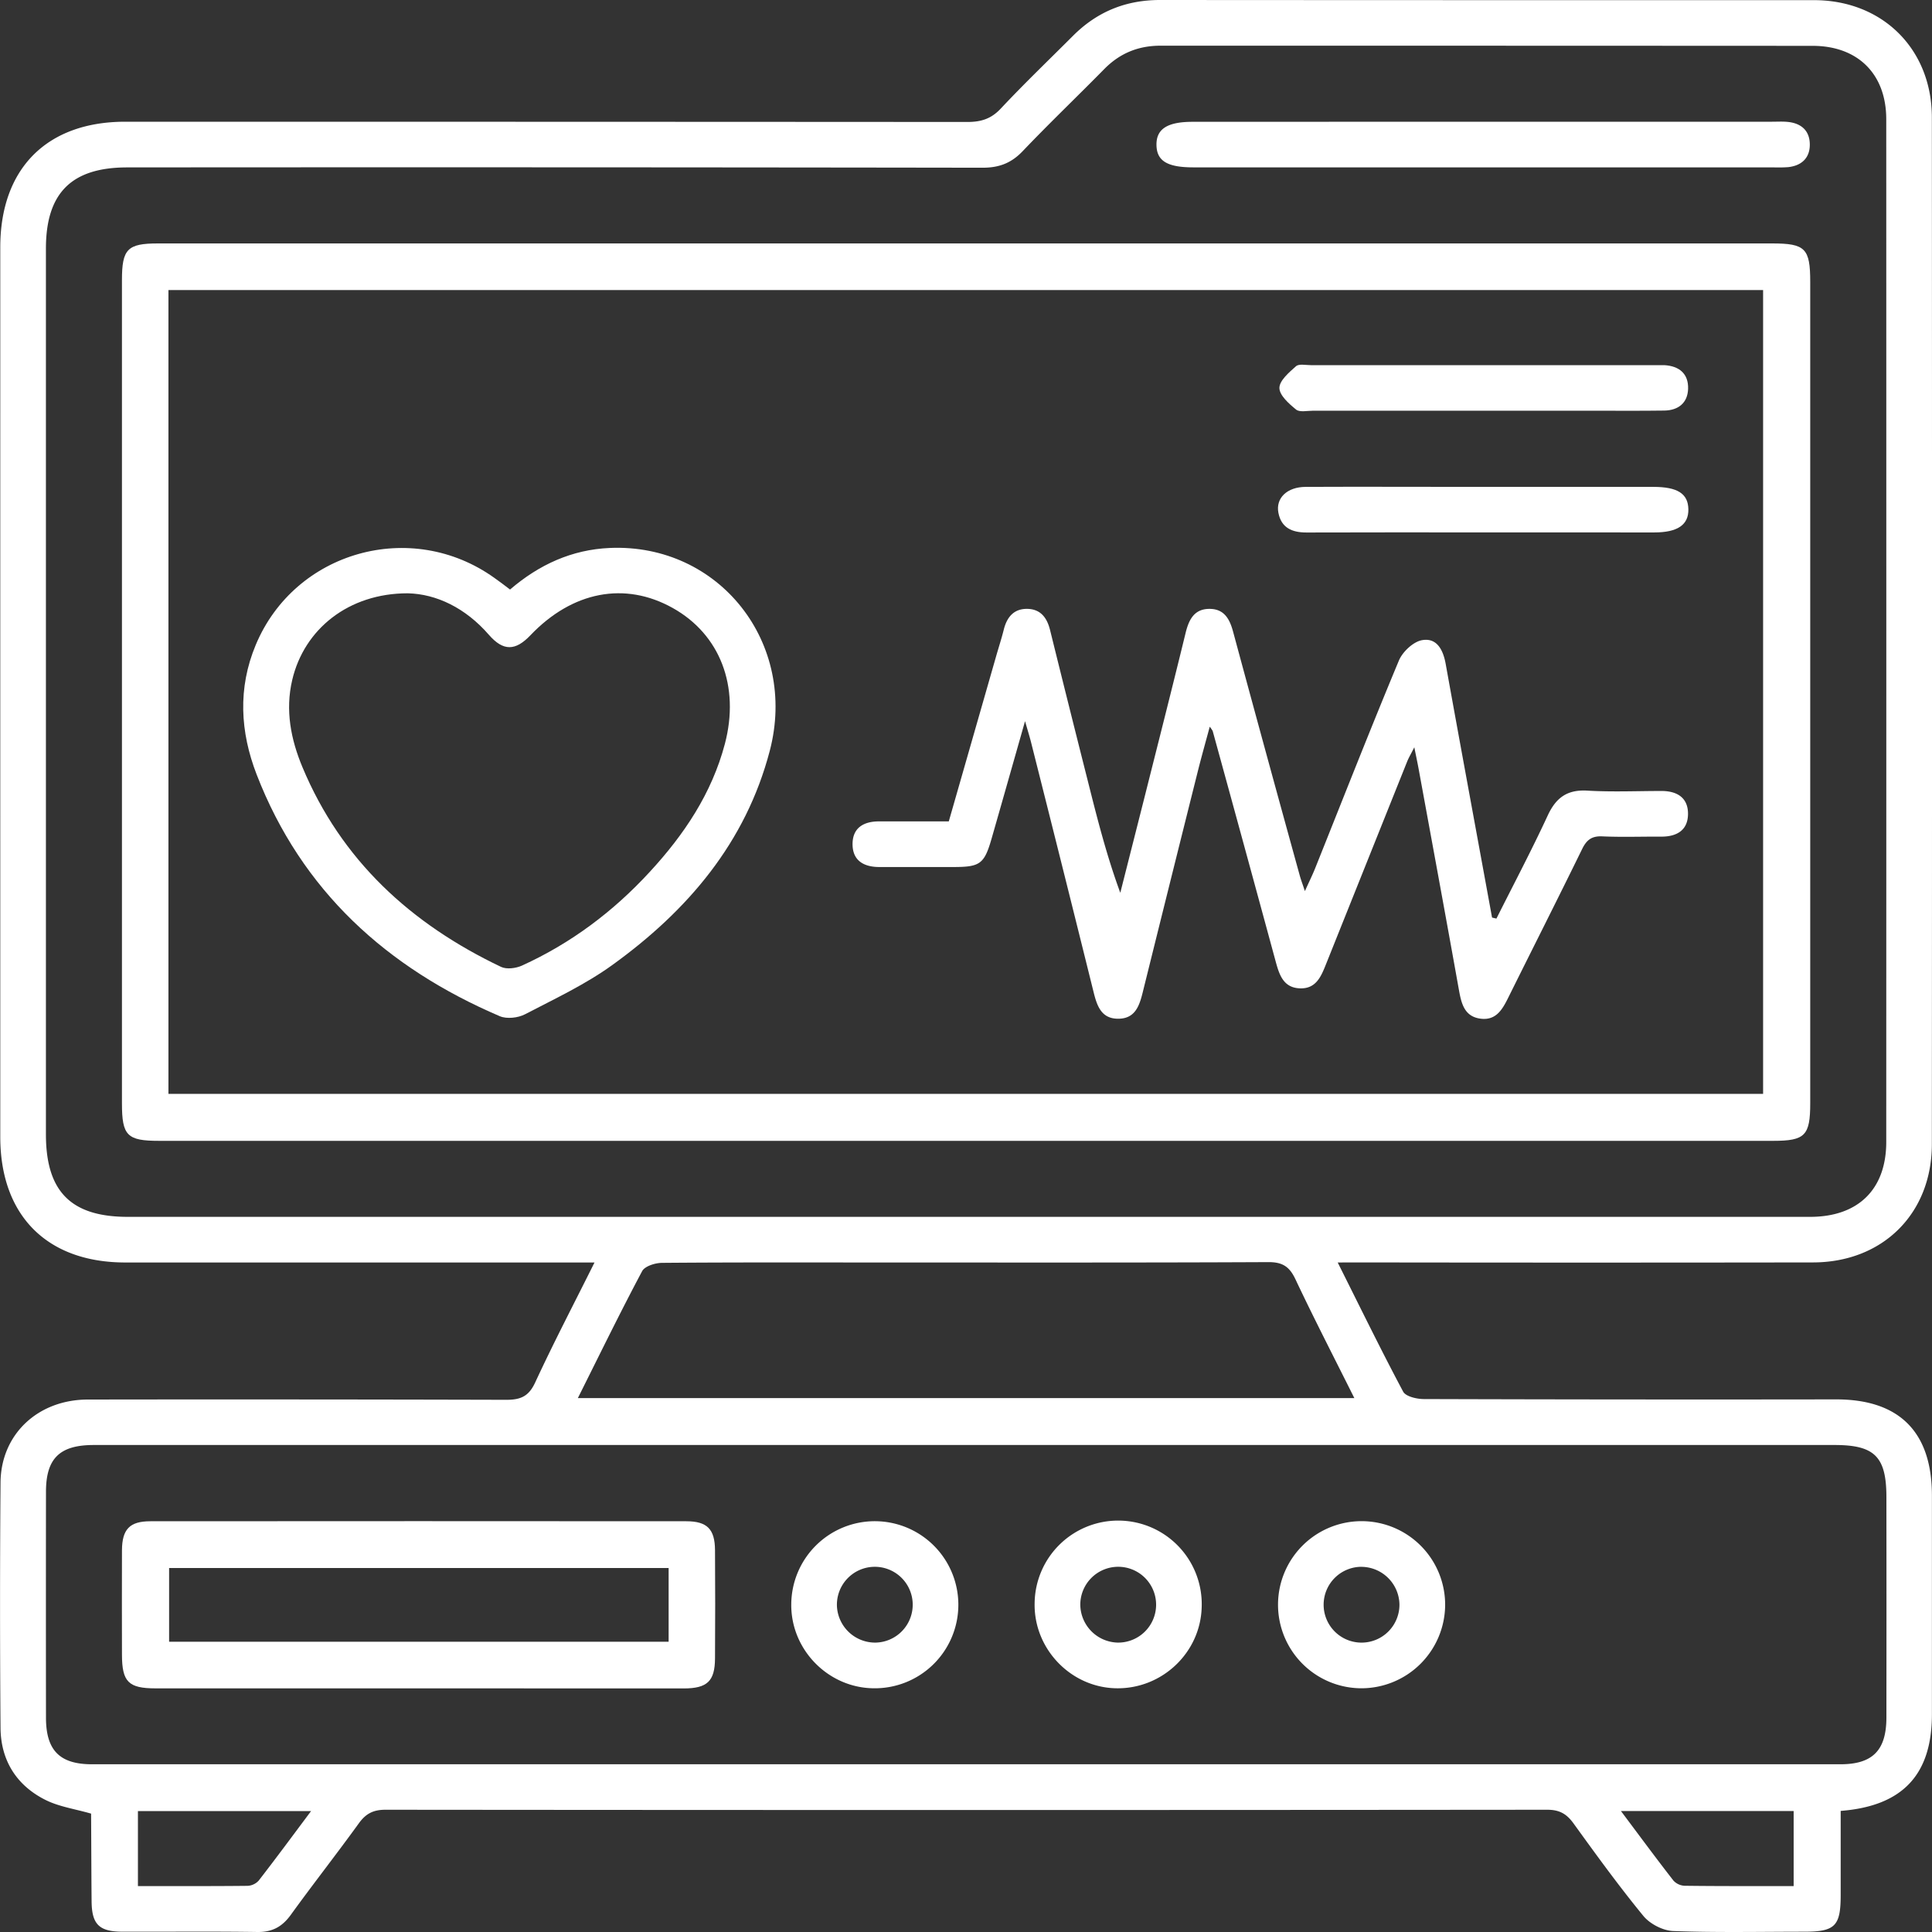
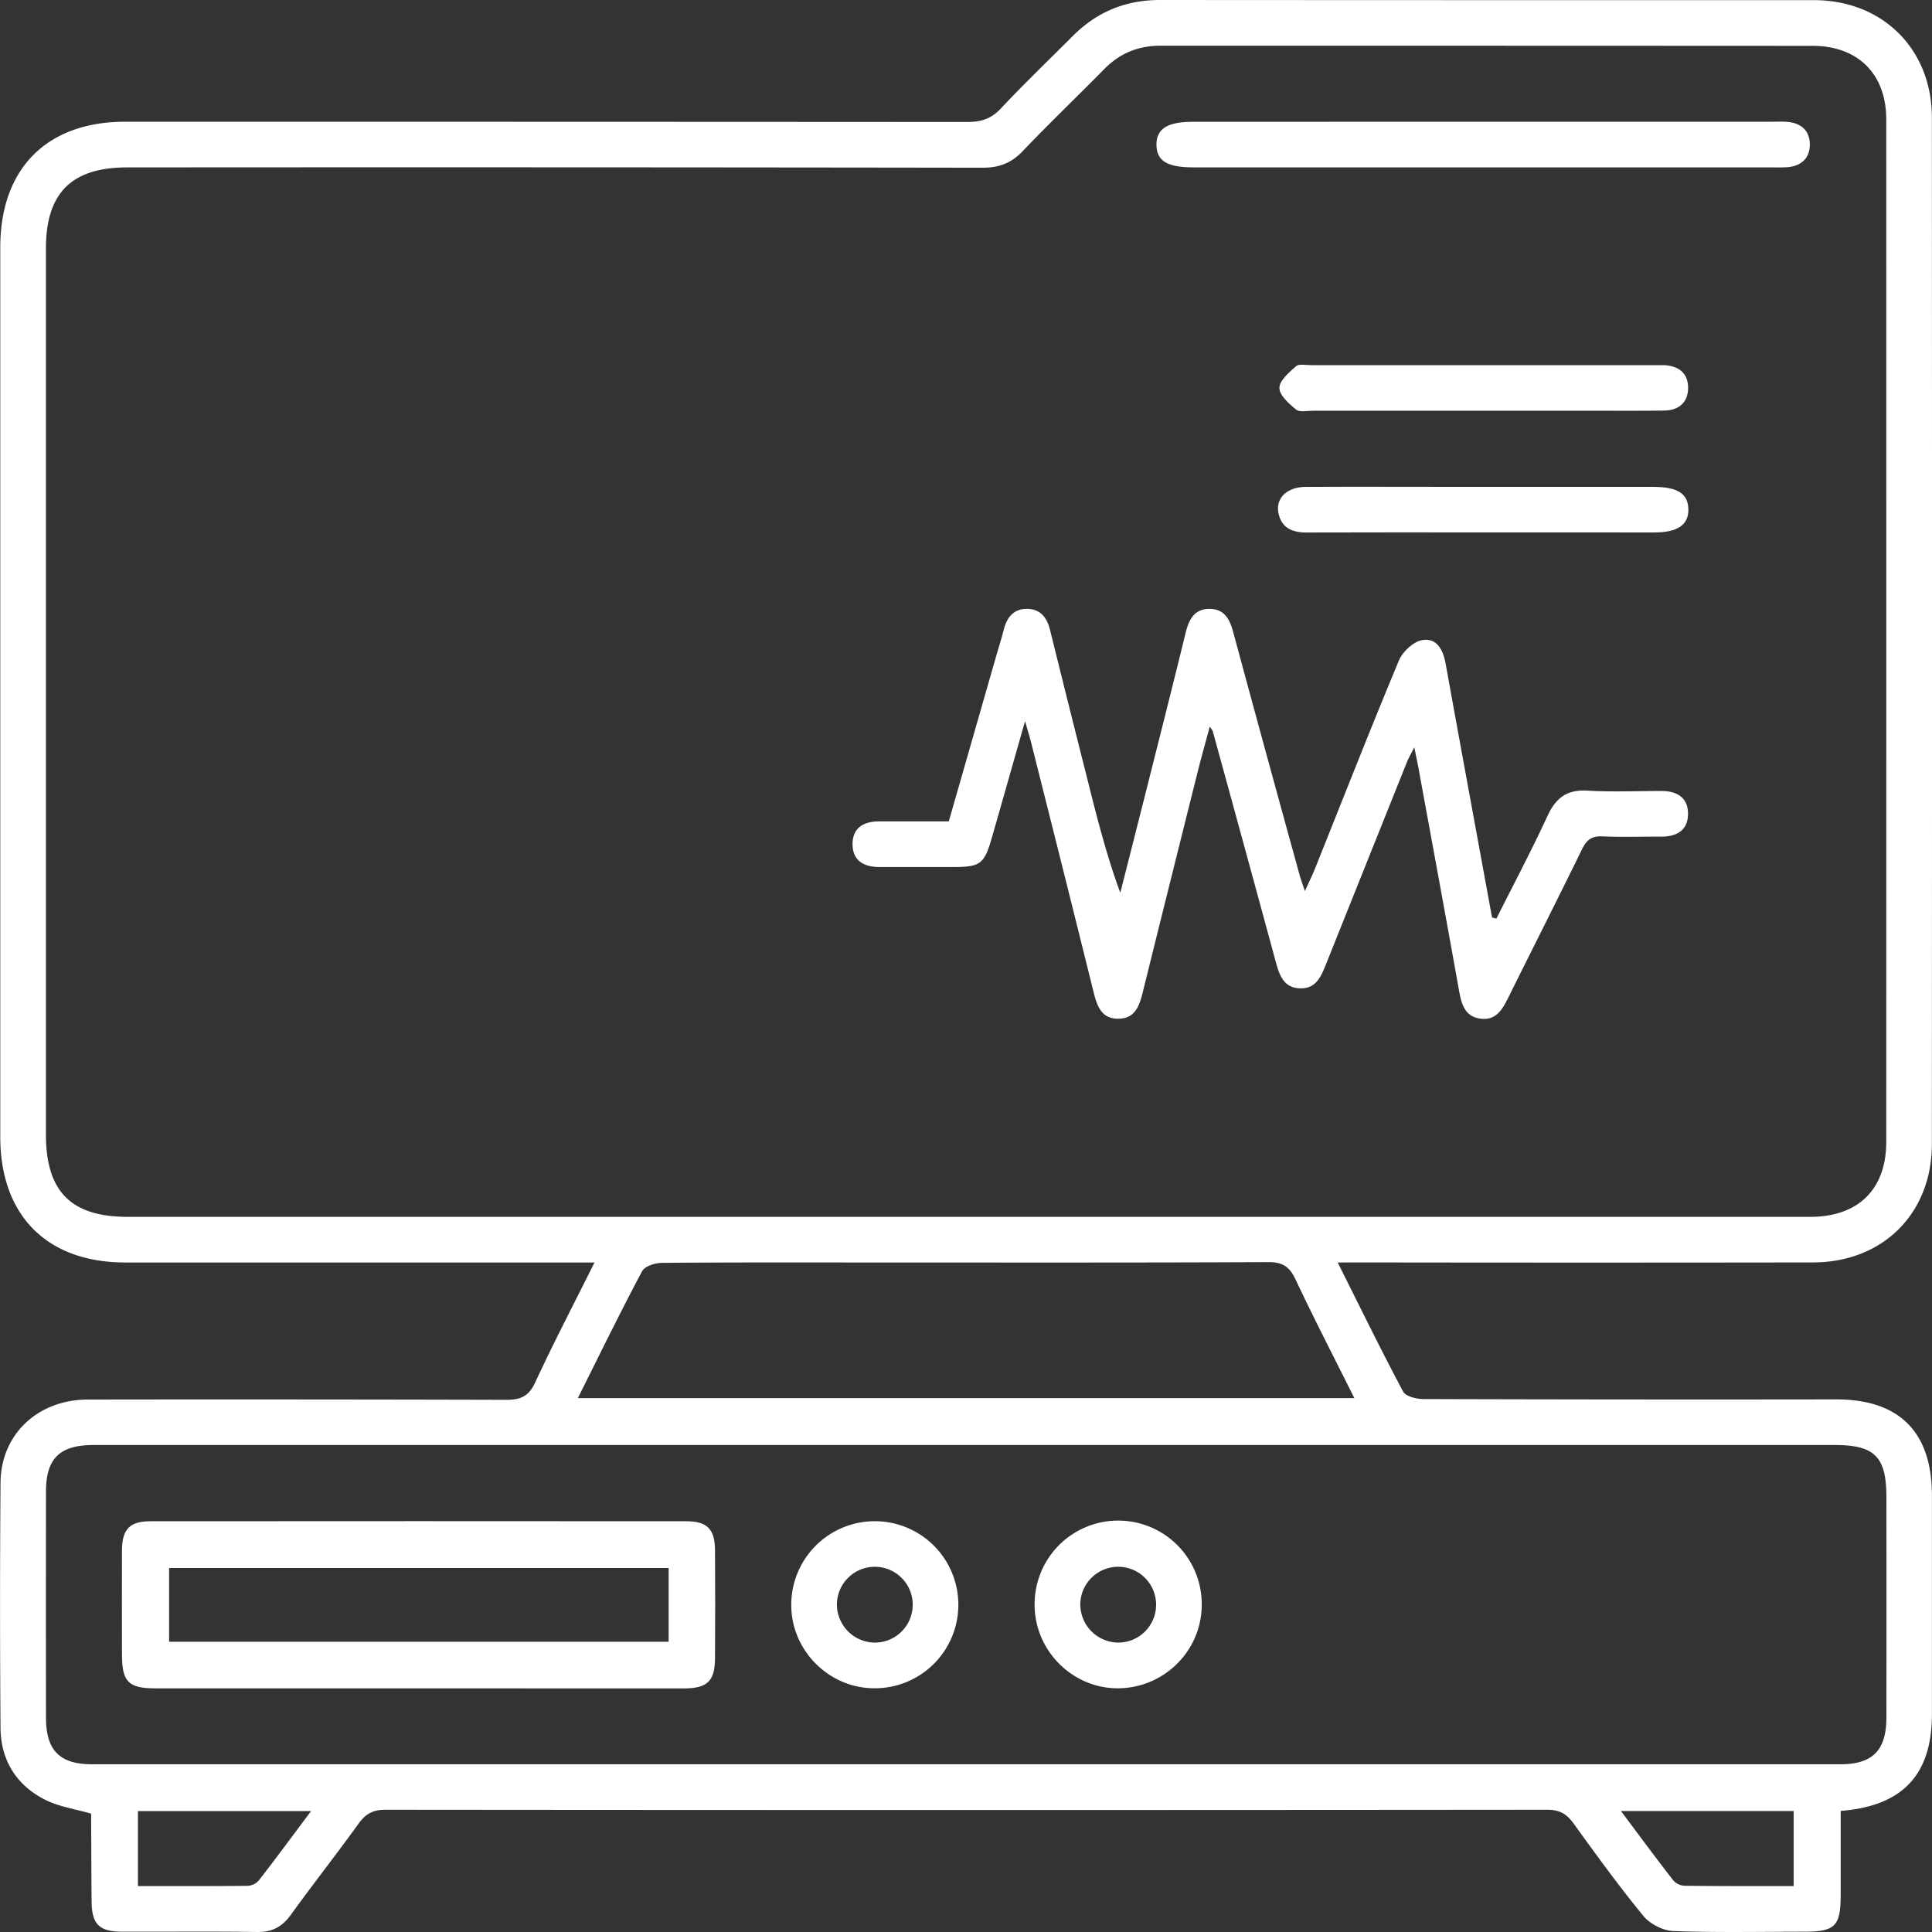
<svg xmlns="http://www.w3.org/2000/svg" viewBox="0 0 1000 1000">
  <rect x="0" y="0" width="1000" height="1000" fill="#333333" stroke="none" />
  <defs>
    <style>.cls-1{fill:none;}.cls-2{fill:#fff;}</style>
  </defs>
  <g id="Квадрат">
-     <rect class="cls-1" width="1000" height="1000" />
-   </g>
+     </g>
  <g id="Белый">
    <g id="Диагностика">
      <g id="ЭКГ">
        <path class="cls-2" d="M692.39,653.46c11.65,23.25,22.37,45.26,33.88,66.85,1.34,2.51,7,3.83,10.64,3.84q106.77.33,213.53.17c32.69,0,49.51,16.9,49.52,49.76q0,56.58,0,113.17c0,31.19-15,47.56-47.23,50.07,0,14.42,0,29,0,43.61,0,16-2.9,18.91-18.78,18.92-22.64,0-45.29.5-67.89-.35-5.32-.2-12-3.64-15.42-7.78-12.69-15.44-24.42-31.67-36.15-47.87-3.59-5-7.31-7.14-13.72-7.13q-300.61.28-601.24,0c-6.34,0-10.16,2-13.78,7-11.52,15.94-23.68,31.42-35.2,47.36-4.44,6.14-9.53,9-17.28,8.92-23.28-.36-46.58-.08-69.86-.16-12.11,0-15.9-3.81-16-15.76-.14-15.08-.16-30.17-.26-45.25,0-.28-.31-.55,0-.1-8.34-2.42-16.61-3.57-23.67-7.12C8.48,924.08.41,911.1.27,894.34q-.49-63.47,0-126.94c.19-25,19.33-43,45.27-43q108.24-.15,216.48.14c7.5,0,11.66-1.78,15-9,9.47-20.44,19.91-40.43,30.7-62.08H296.08q-115.62,0-231.24,0c-40.51,0-64.69-24.31-64.7-65Q.13,358.23.14,128C.15,87.22,24.24,63,64.83,63q218,0,435.92.13c7,0,12.22-1.58,17.2-6.88,12.11-12.91,24.91-25.18,37.43-37.71S582.77,0,600.43,0q169.26.11,338.5.08c35.45,0,61,25.35,61,60.72q.17,265.68,0,531.37c0,36-25.45,61.2-61.47,61.26q-117.11.17-234.2,0ZM500.05,629.84q218.43,0,436.86,0c24.89,0,39.41-14.24,39.41-38.77q.06-264.67,0-529.34c0-23.42-14.7-38-38.13-38q-168.75-.09-337.48-.08c-11.5,0-21,3.87-29.05,12-14,14.24-28.5,28.09-42.3,42.57-5.91,6.2-12.21,8.6-20.77,8.59q-221.38-.33-442.76-.16c-28.81,0-42.06,13.24-42.06,42q0,229.24,0,458.5c0,29.6,13,42.69,42.39,42.69Zm0,118.09q-225.75,0-451.5,0c-17.64,0-24.72,6.91-24.75,24.14q-.07,58.53,0,117c0,16.91,7.1,24.11,23.81,24.11q452.49,0,905,0c16.68,0,23.76-7.23,23.79-24.15q.07-57,0-114.1c0-20.93-6.06-27-26.8-27ZM299.1,723.64H701c-10.53-21.1-20.87-41.13-30.49-61.51-3.08-6.52-6.65-8.89-14-8.86-67.21.32-134.43.19-201.65.19-37.38,0-74.76-.12-112.13.19-3.57,0-9,1.71-10.37,4.31C321,679.3,310.4,701.05,299.1,723.64ZM71.39,976.23c19.52,0,38.13.08,56.74-.12a8.34,8.34,0,0,0,5.77-2.71c8.94-11.52,17.59-23.26,27.12-36H71.39Zm857,0V937.39H839c9.57,12.77,18.23,24.52,27.17,36a8.35,8.35,0,0,0,5.78,2.68C890.6,976.31,909.21,976.23,928.35,976.23Z" transform="translate(0 0)" />
-         <path class="cls-2" d="M500,126h417.2c17.23,0,19.77,2.56,19.77,19.91V571c0,16.79-2.67,19.5-19.2,19.5H82.38c-16.61,0-19.26-2.67-19.26-19.43V145c0-16.11,2.83-19,18.7-19ZM87.18,566.18h825.4V150.12H87.18Z" transform="translate(0 0)" />
        <path class="cls-2" d="M768.71,63H917.25c2.63,0,5.26-.16,7.87.08,7.25.65,11.72,4.62,11.63,12-.08,6.85-4.39,10.68-11.17,11.43a73.5,73.5,0,0,1-7.86.12h-300c-13.53,0-19-3.3-19.13-11.58s5.61-12,18.67-12Z" transform="translate(0 0)" />
        <path class="cls-2" d="M217.2,873.89q-68.37,0-136.73,0c-14,0-17.31-3.39-17.34-17.39,0-18-.1-36.07,0-54.1.08-10.9,4-15,14.7-15q138.7-.11,277.4,0c10.78,0,14.78,4.08,14.86,14.89q.19,28,0,56.07c-.06,11.8-4,15.56-16.18,15.57Q285.57,873.95,217.2,873.89Zm128.88-62.3H87.53v38.18H346.08Z" transform="translate(0 0)" />
        <path class="cls-2" d="M452.33,873.85c-23.54-.14-43-19.88-42.77-43.46a43.24,43.24,0,1,1,42.77,43.46Zm.81-23.64a19.62,19.62,0,1,0-19.94-18.79A19.81,19.81,0,0,0,453.14,850.21Z" transform="translate(0 0)" />
        <path class="cls-2" d="M535.52,829.85a43.25,43.25,0,1,1,86.47,2c-.62,23.56-20.49,42.43-44.25,42C554.23,873.43,535.06,853.46,535.52,829.85Zm42.79,20.35a19.62,19.62,0,1,0-19.15-19.57A19.84,19.84,0,0,0,578.31,850.2Z" transform="translate(0 0)" />
-         <path class="cls-2" d="M704.37,873.85A43.25,43.25,0,1,1,748,831.19,43.39,43.39,0,0,1,704.37,873.85Zm.75-62.87a19.62,19.62,0,1,0,19.23,19.49A19.82,19.82,0,0,0,705.12,811Z" transform="translate(0 0)" />
        <path class="cls-2" d="M774.55,475.46c8.91-17.76,18.2-35.34,26.55-53.36,4.3-9.26,10.09-13.48,20.52-12.87,12.75.75,25.58.19,38.37.18,8,0,13.78,3.43,13.72,11.9s-5.85,11.77-13.89,11.73c-10.16-.06-20.35.32-30.5-.14-5.47-.25-8.12,1.87-10.43,6.6-12.52,25.6-25.38,51-38.06,76.55-3,6.06-6.21,12.17-14.27,11.24-8.58-1-10.15-7.8-11.44-15-6.81-38.05-13.83-76.06-20.8-114.08-.58-3.2-1.27-6.39-2.28-11.41-1.76,3.49-2.91,5.4-3.73,7.45q-21,52.43-42,104.88c-2.5,6.26-5.1,12.63-13.25,12.44-8.71-.19-10.87-6.93-12.76-13.86Q644.09,438,627.68,378.34a15.8,15.8,0,0,0-1.52-2.2c-2.15,8-4.13,15-5.9,22q-14.44,57.65-28.75,115.34c-1.75,7.08-3.91,13.75-12.65,13.81s-11-6.51-12.78-13.63Q550,448.84,533.64,384.08c-.71-2.83-1.59-5.6-3.08-10.81-6.15,21.62-11.64,41-17.18,60.32-3.89,13.61-5.94,15.16-19.82,15.18-12.79,0-25.59,0-38.38,0-8,0-13.84-3.24-13.9-11.73s5.66-11.91,13.72-11.89h36.09l24.65-86c1.27-4.41,2.69-8.77,3.8-13.22,1.6-6.41,5.12-10.84,12.07-10.78s10.32,4.54,11.91,11q9.66,39.09,19.55,78.15c4.83,19.23,9.68,38.45,16.79,57.81q6.3-24.82,12.59-49.66c7.11-28.26,14.3-56.51,21.21-84.82,1.72-7.06,4.58-12.62,12.66-12.47,7.53.13,10.26,5.5,12,12.08q17.05,63.06,34.45,126c.58,2.11,1.37,4.17,2.64,8,2.26-5,3.92-8.35,5.3-11.8,14.37-35.87,28.46-71.85,43.34-107.51,1.9-4.56,7.43-9.77,12-10.58,7.62-1.36,10.91,4.95,12.23,12.28,7.89,43.79,16,87.53,24,131.3Z" transform="translate(0 0)" />
-         <path class="cls-2" d="M264,305.14c15-12.88,32-20.68,51.66-21.52,56.61-2.42,97.39,49.19,82.77,105-12.48,47.63-42.59,82.81-81.51,110.88C303,509.55,287.1,517,271.73,525c-3.6,1.86-9.37,2.52-13,1-58.46-25-102.58-64.88-125.9-125.14-8.51-22-9.83-44.65-.44-67.1,20.28-48.46,80.49-65.4,123.46-34.67C258.52,300.94,261.07,302.93,264,305.14Zm-53,1.95c-30.55,0-53.55,18.49-59.74,44.83-3.7,15.73-.71,30.81,5.27,45.13,20.17,48.33,56.24,81.23,102.8,103.4,2.91,1.39,7.72.75,10.86-.67,25.38-11.55,47.28-28,66.13-48.5C354.11,432,368.43,410.65,375.2,385c7.85-29.81-2.54-56.65-27-70.31-24.78-13.85-51.95-8.64-73.67,14.14-7.73,8.11-14,8.33-21.47-.24C240.93,314.63,225.87,307.43,211.05,307.09Z" transform="translate(0 0)" />
        <path class="cls-2" d="M768,212.59q-44.25,0-88.51,0c-2.94,0-6.81.89-8.63-.6-3.69-3-8.63-7.37-8.64-11.18s5-8.07,8.58-11.24c1.52-1.36,5-.57,7.66-.57q89.49,0,179,0c1.31,0,2.62,0,3.93,0,7.74.43,12.6,4.38,12.37,12.23-.22,7.33-5.07,11.17-12.32,11.28-12.46.18-24.92.07-37.38.07Z" transform="translate(0 0)" />
        <path class="cls-2" d="M766.71,275.57c-30.17,0-60.33-.06-90.49.05-7.43,0-13-2.37-14.52-10.18-1.48-7.63,4.49-13.39,14.08-13.43,28.52-.13,57.05,0,85.57,0q47.21,0,94.41,0c12.55,0,18,3.5,18.14,11.58s-5.57,12-17.69,12Q811.45,275.6,766.71,275.57Z" transform="translate(0 0)" />
      </g>
    </g>
  </g>
</svg>